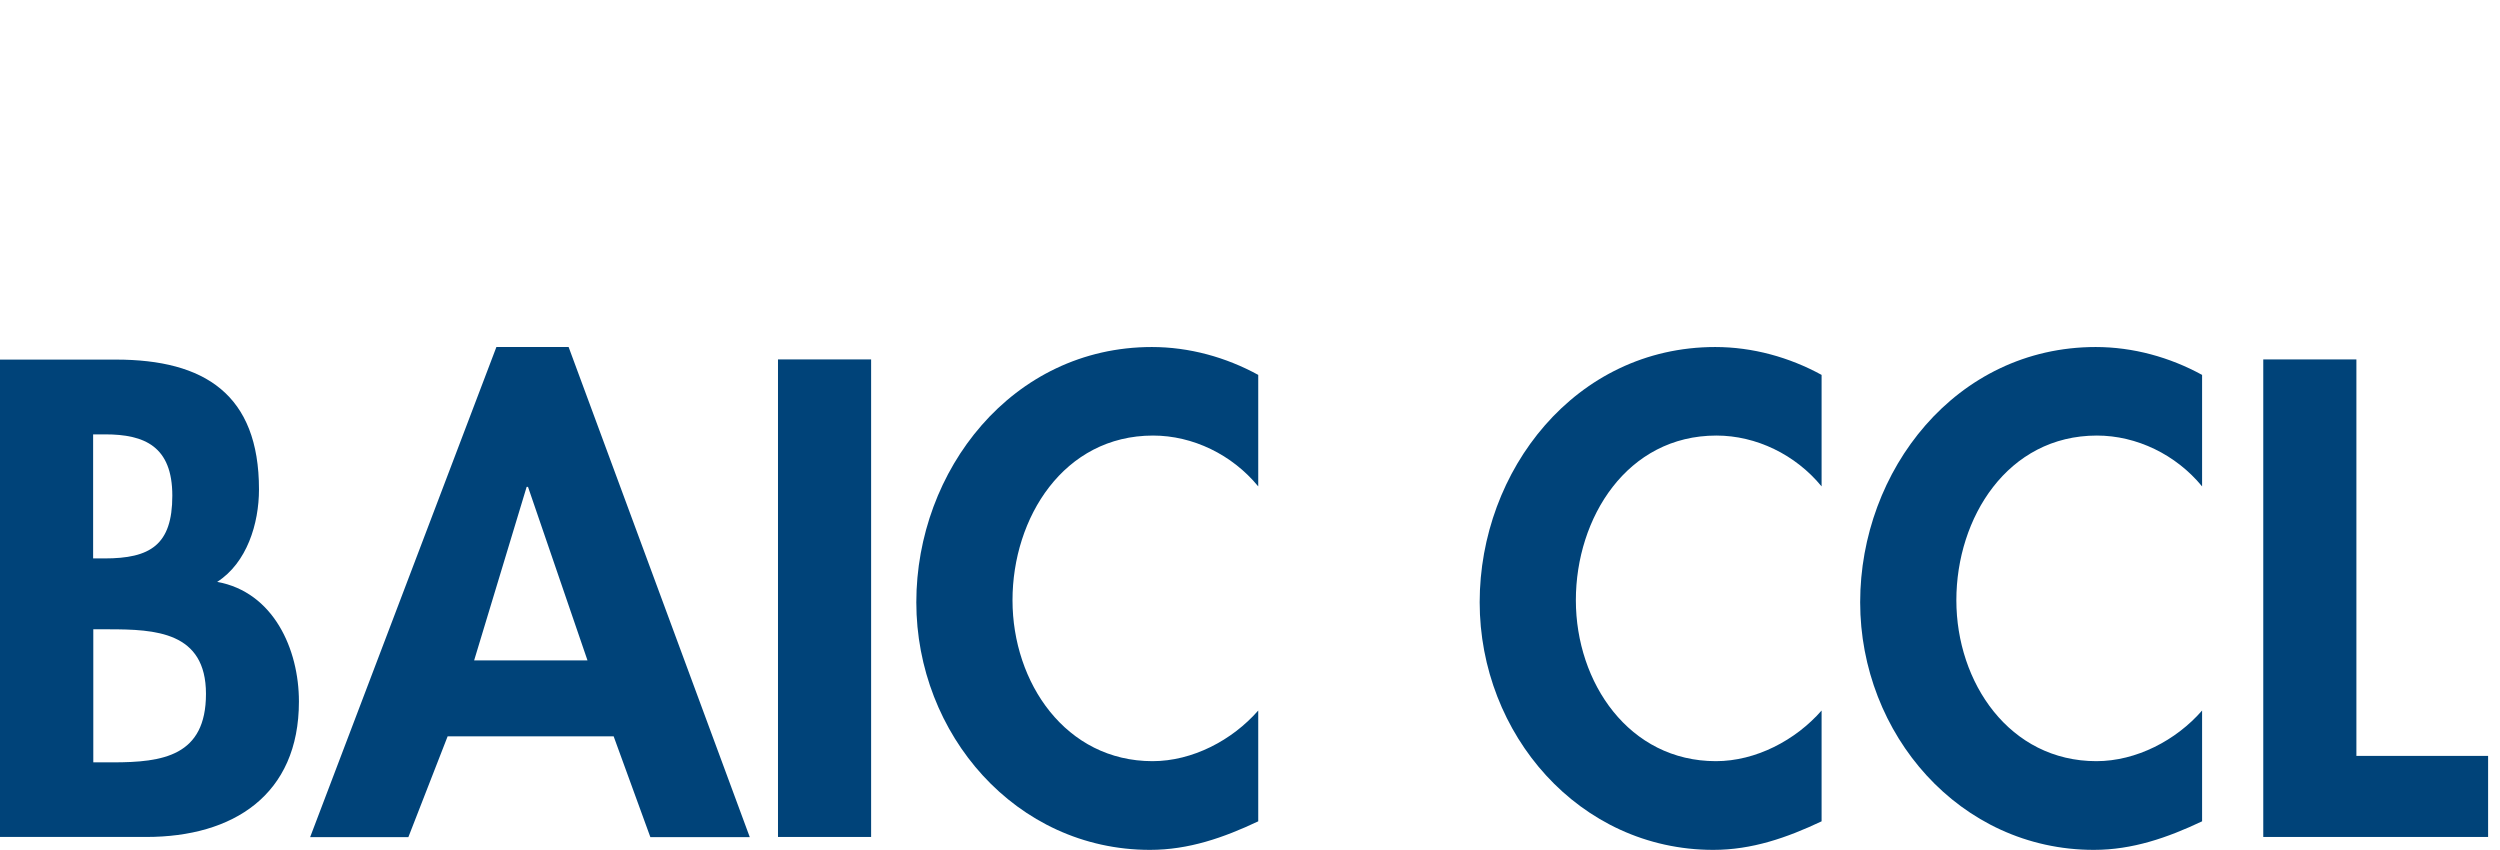
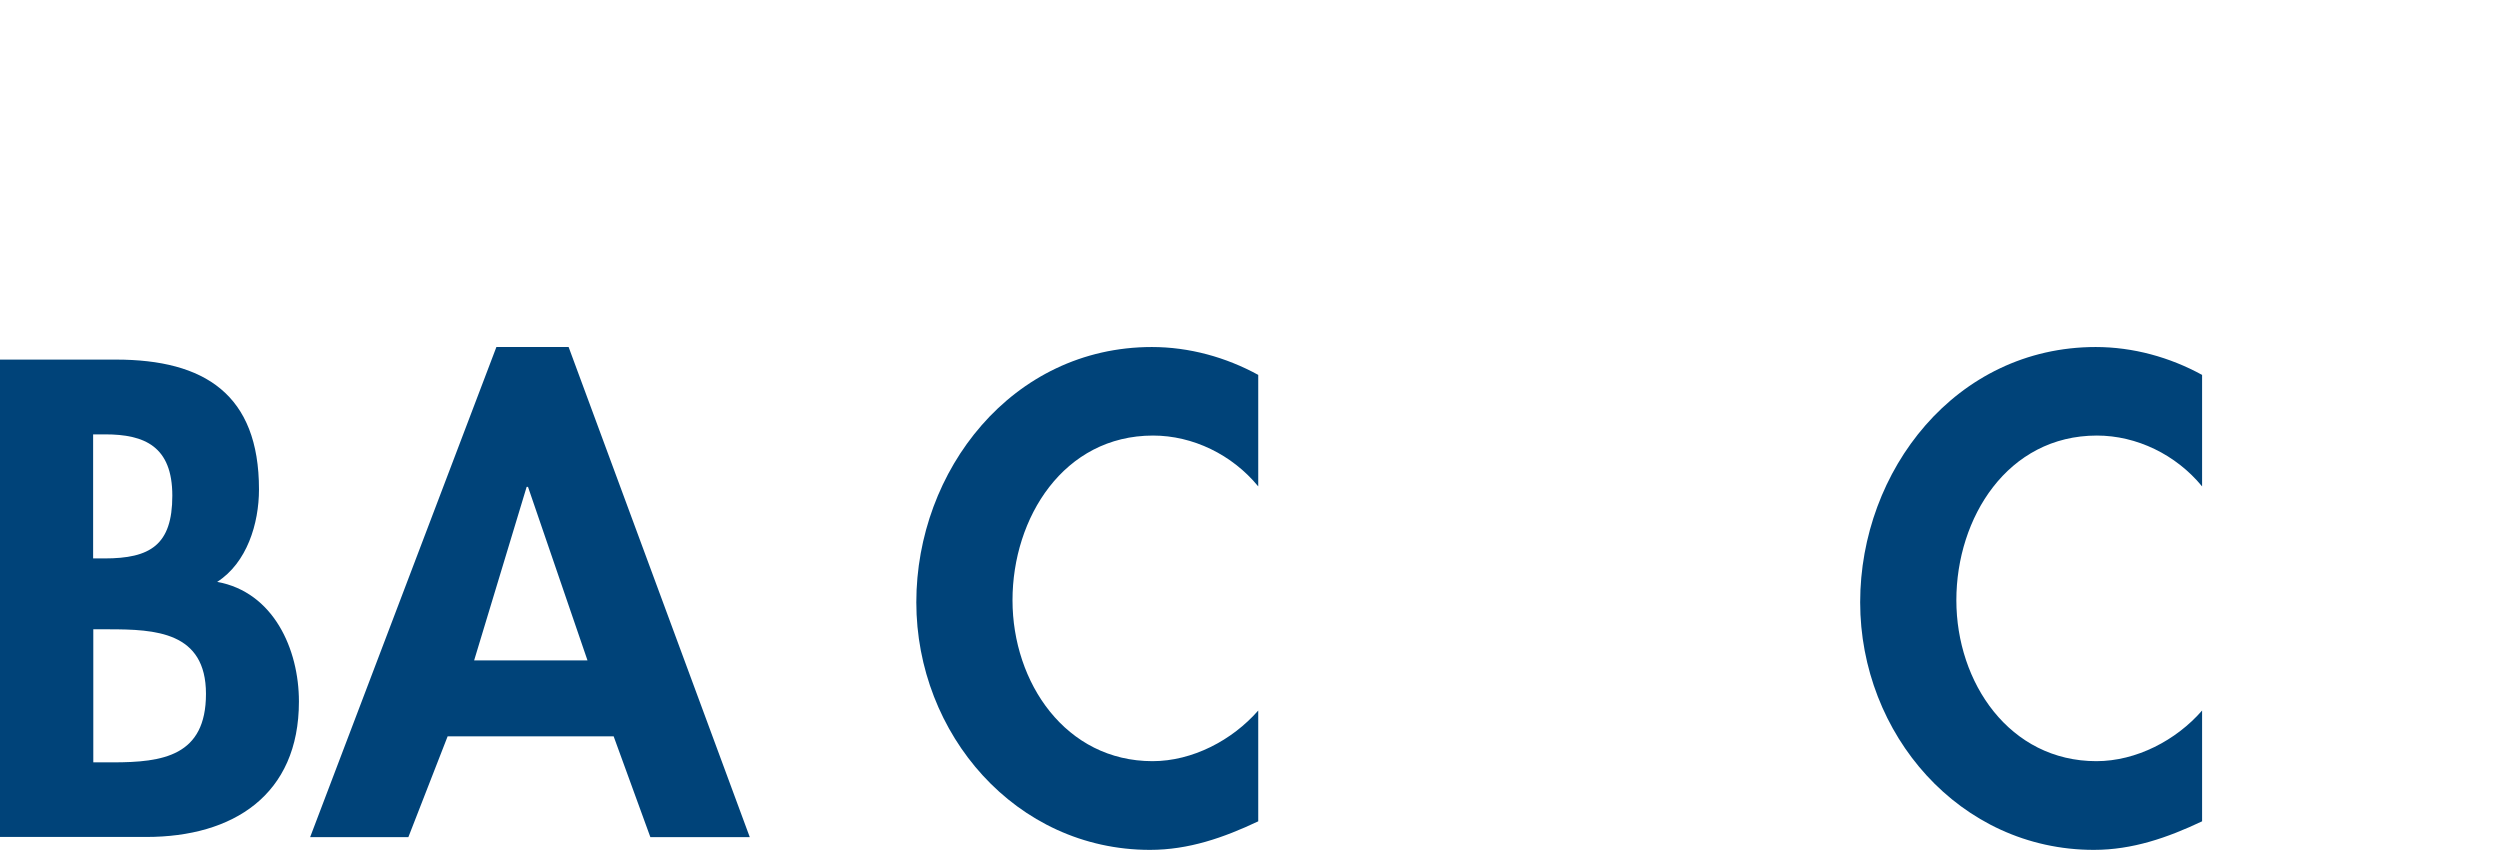
<svg xmlns="http://www.w3.org/2000/svg" id="Ebene_1" viewBox="0 0 147.11 50">
  <defs>
    <style>.cls-1{fill:#004379;stroke-width:0px;}</style>
  </defs>
  <path class="cls-1" d="m0,21.16h6.82c5.22,0,8.42,2.05,8.42,7.64,0,2.01-.71,4.32-2.46,5.44,3.31.6,4.81,3.95,4.81,7.04,0,5.51-3.88,7.97-8.98,7.97H0v-28.1Zm5.48,11.7h.67c2.68,0,3.99-.78,3.99-3.69s-1.64-3.61-3.95-3.61h-.71v7.3Zm0,12h1.16c2.94,0,5.48-.37,5.48-4.03s-2.98-3.8-5.74-3.8h-.89v7.83Z" />
  <path class="cls-1" d="m26.34,43.33l-2.31,5.93h-5.78l10.96-28.84h4.25l10.66,28.84h-5.85l-2.16-5.93h-9.76Zm4.73-14.68h-.08l-3.09,10.21h6.67l-3.5-10.21Z" />
-   <path class="cls-1" d="m51.26,49.25h-5.48v-28.1h5.48v28.1Z" />
  <path class="cls-1" d="m74.03,28.61c-1.53-1.86-3.84-2.98-6.18-2.98-5.26,0-8.27,4.84-8.27,9.69s3.13,9.47,8.24,9.47c2.35,0,4.69-1.23,6.22-2.98v6.52c-2.05.97-4.1,1.68-6.37,1.68-7.9,0-13.75-6.82-13.75-14.57s5.63-15.02,13.86-15.02c2.2,0,4.36.6,6.26,1.64v6.56Z" />
-   <path class="cls-1" d="m107.18,28.61c-1.53-1.86-3.84-2.98-6.18-2.98-5.26,0-8.27,4.84-8.27,9.69s3.13,9.47,8.24,9.47c2.35,0,4.69-1.23,6.22-2.98v6.52c-2.05.97-4.1,1.68-6.37,1.68-7.9,0-13.75-6.82-13.75-14.57s5.63-15.02,13.86-15.02c2.2,0,4.36.6,6.26,1.64v6.56Z" />
  <path class="cls-1" d="m129.57,28.61c-1.53-1.86-3.84-2.98-6.18-2.98-5.26,0-8.27,4.84-8.27,9.69s3.13,9.47,8.24,9.47c2.35,0,4.7-1.23,6.22-2.98v6.52c-2.05.97-4.1,1.68-6.37,1.68-7.9,0-13.75-6.82-13.75-14.57s5.63-15.02,13.86-15.02c2.2,0,4.36.6,6.26,1.64v6.56Z" />
-   <path class="cls-1" d="m138.66,44.48h7.75v4.77h-13.23v-28.1h5.48v23.33Z" />
</svg>